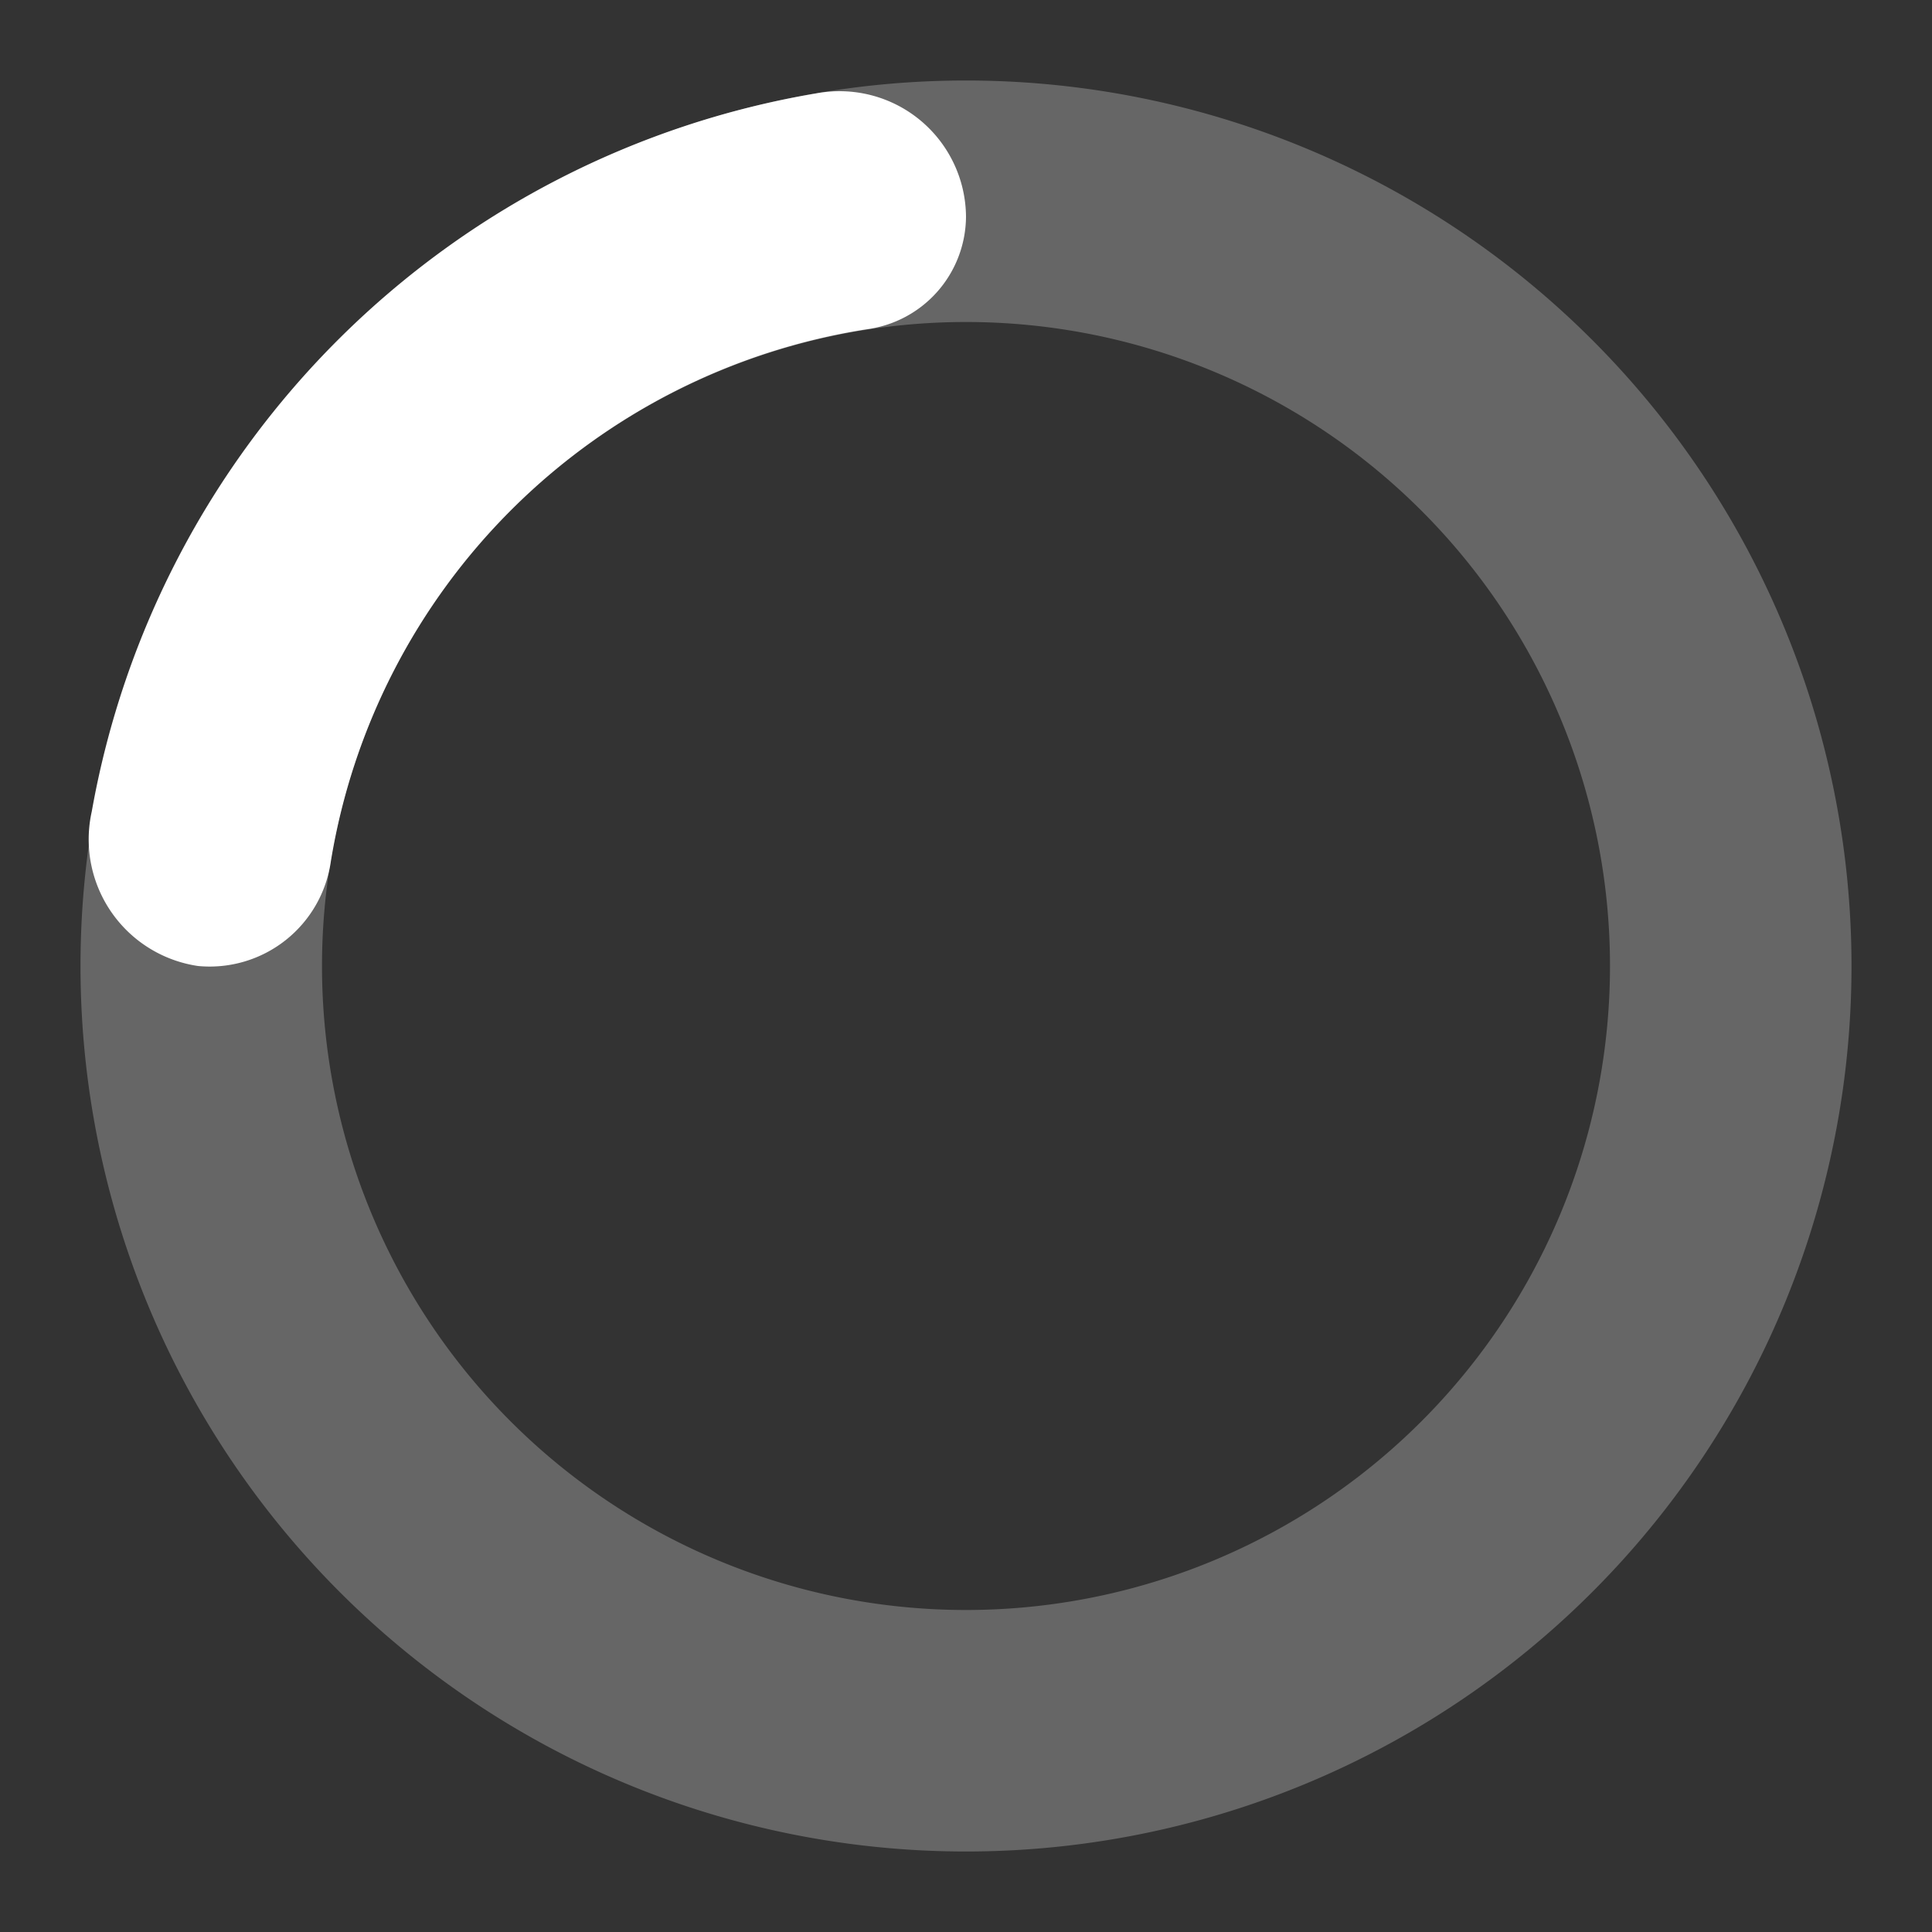
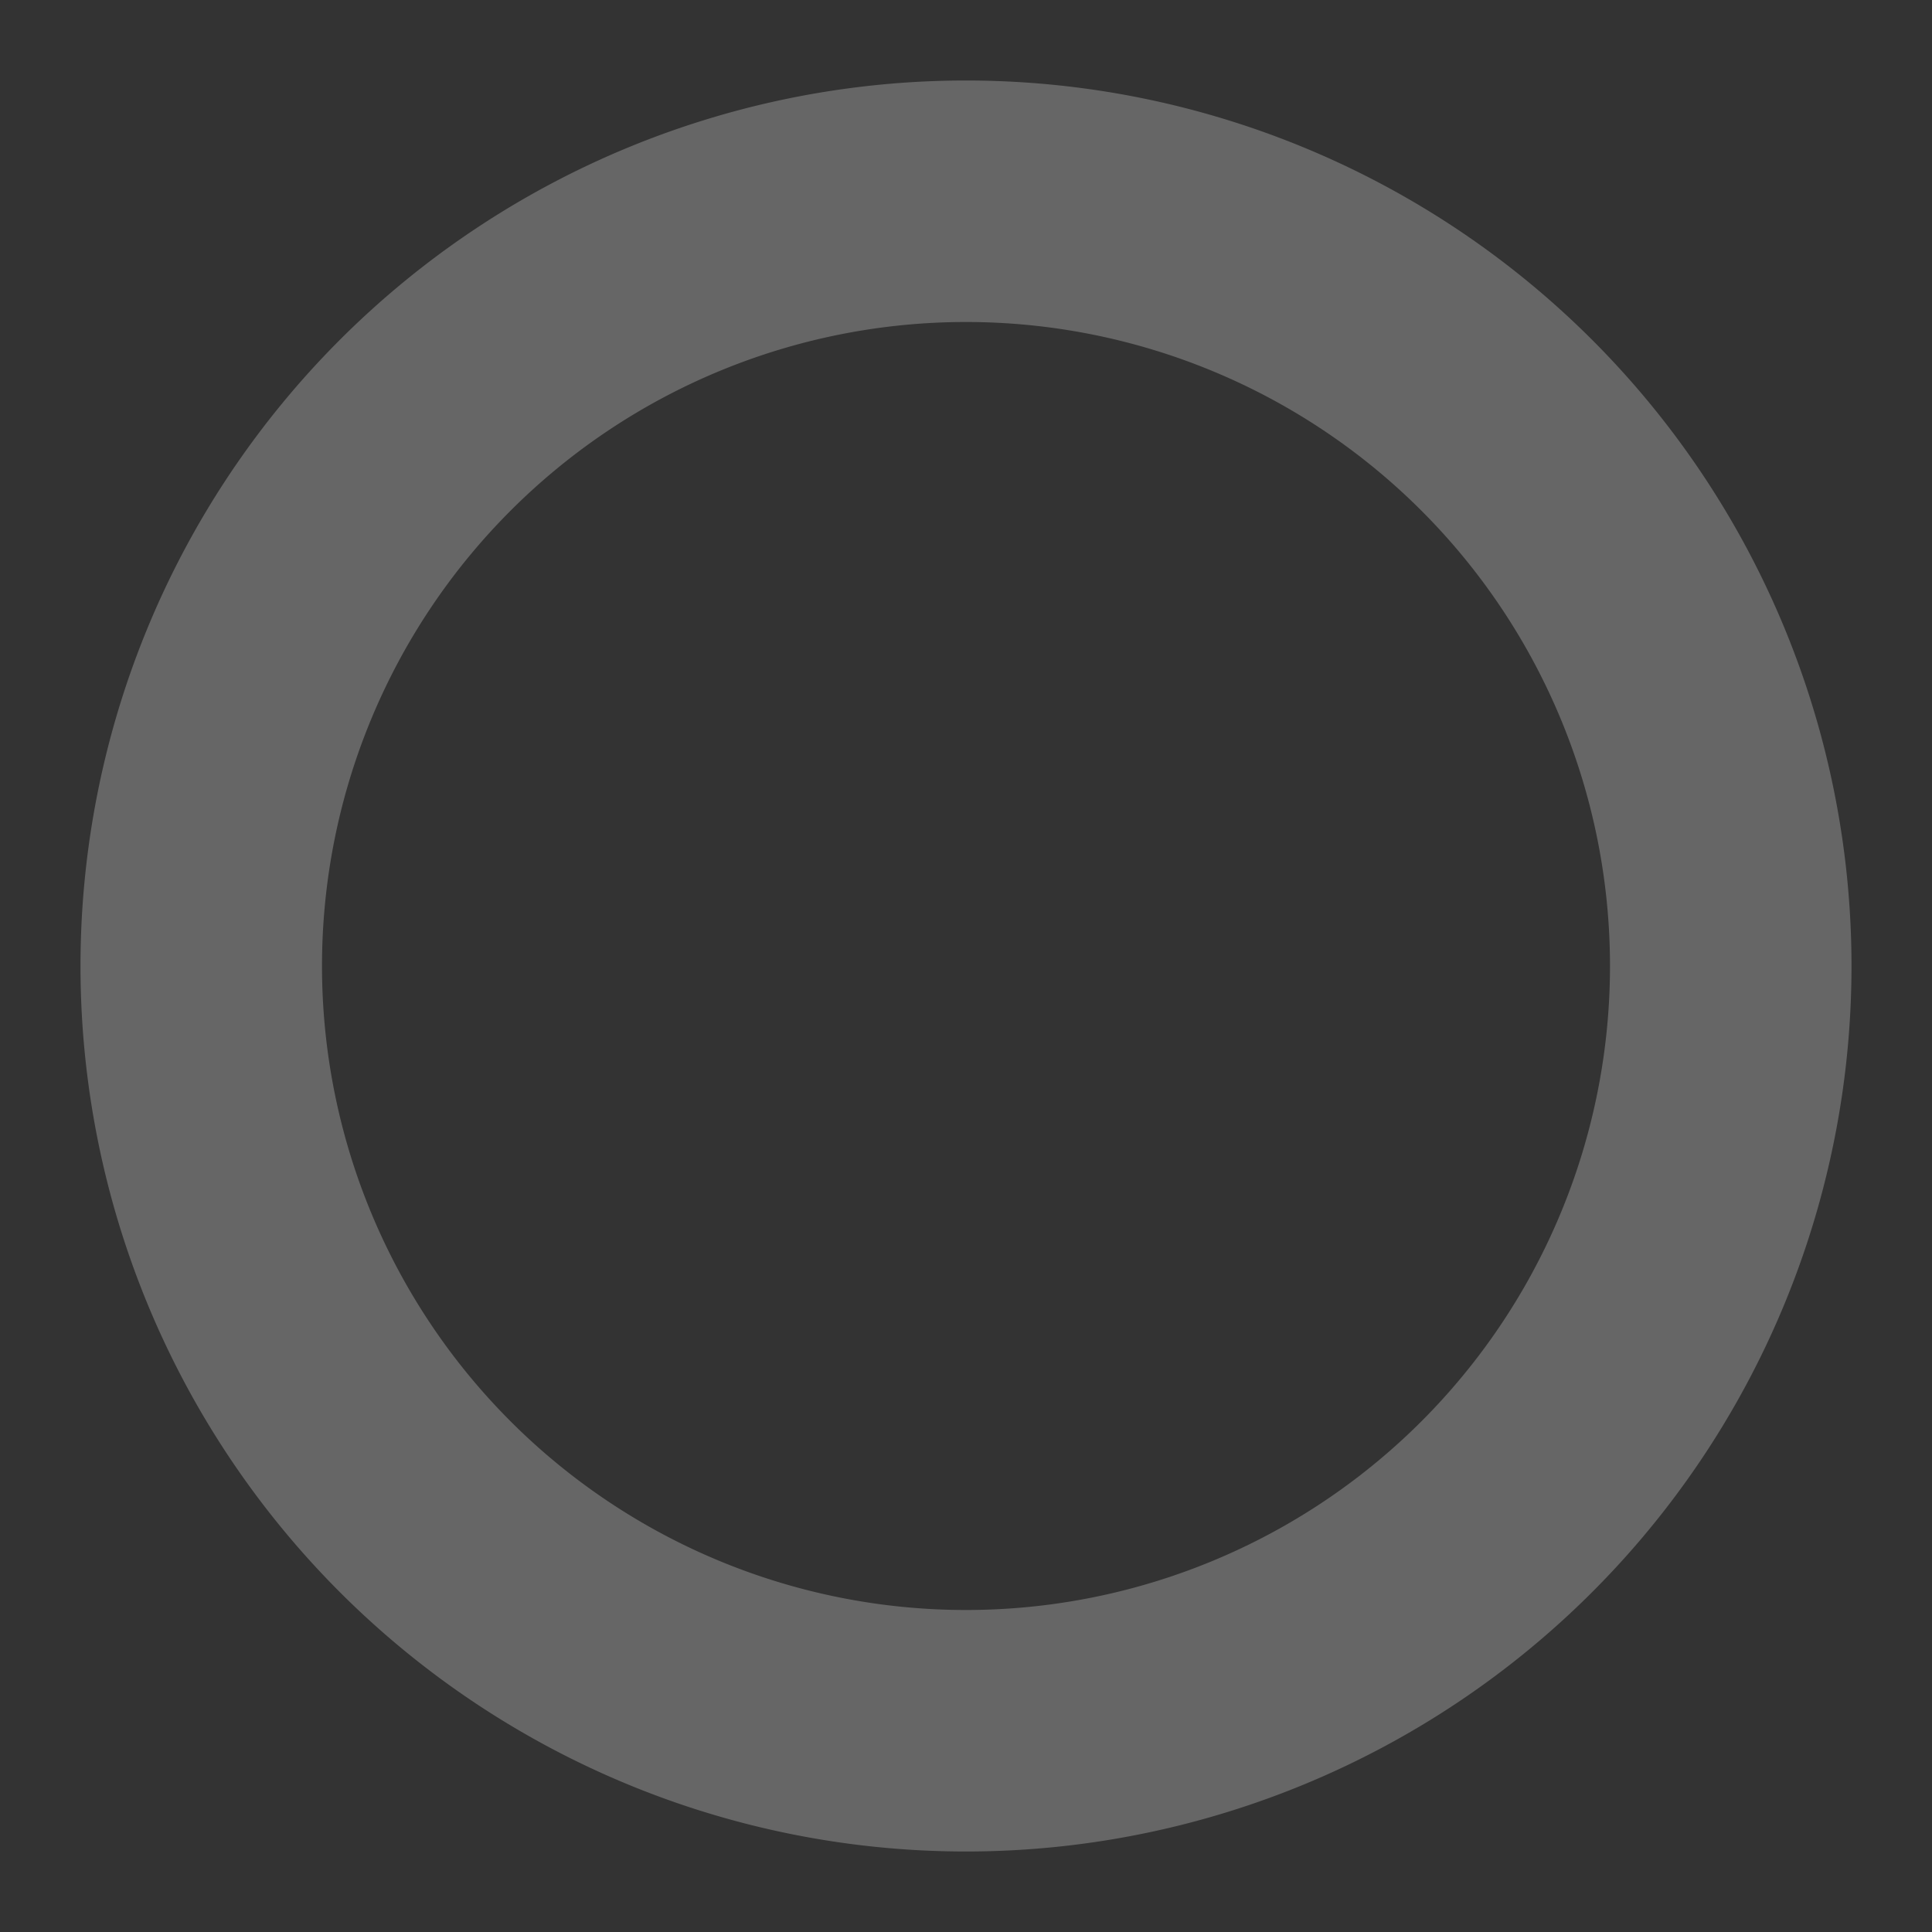
<svg xmlns="http://www.w3.org/2000/svg" width="36" height="36" fill="#fff" viewBox="0 0 24 24">
  <rect x="0" y="0" width="24" height="24" fill="#333333" stroke="none" />
  <style>@keyframes spinner_AtaB{to{transform:rotate(360deg)}}</style>
  <path d="M12 1a11 11 0 1 0 11 11A11 11 0 0 0 12 1m0 19a8 8 0 1 1 8-8 8 8 0 0 1-8 8" opacity=".25" />
-   <path d="M10.14 1.16a11 11 0 0 0-9 8.92A1.59 1.59 0 0 0 2.46 12a1.52 1.52 0 0 0 1.65-1.3 8 8 0 0 1 6.66-6.61A1.42 1.42 0 0 0 12 2.69a1.57 1.57 0 0 0-1.86-1.53" style="transform-origin:center;animation:spinner_AtaB .75s infinite linear" />
</svg>